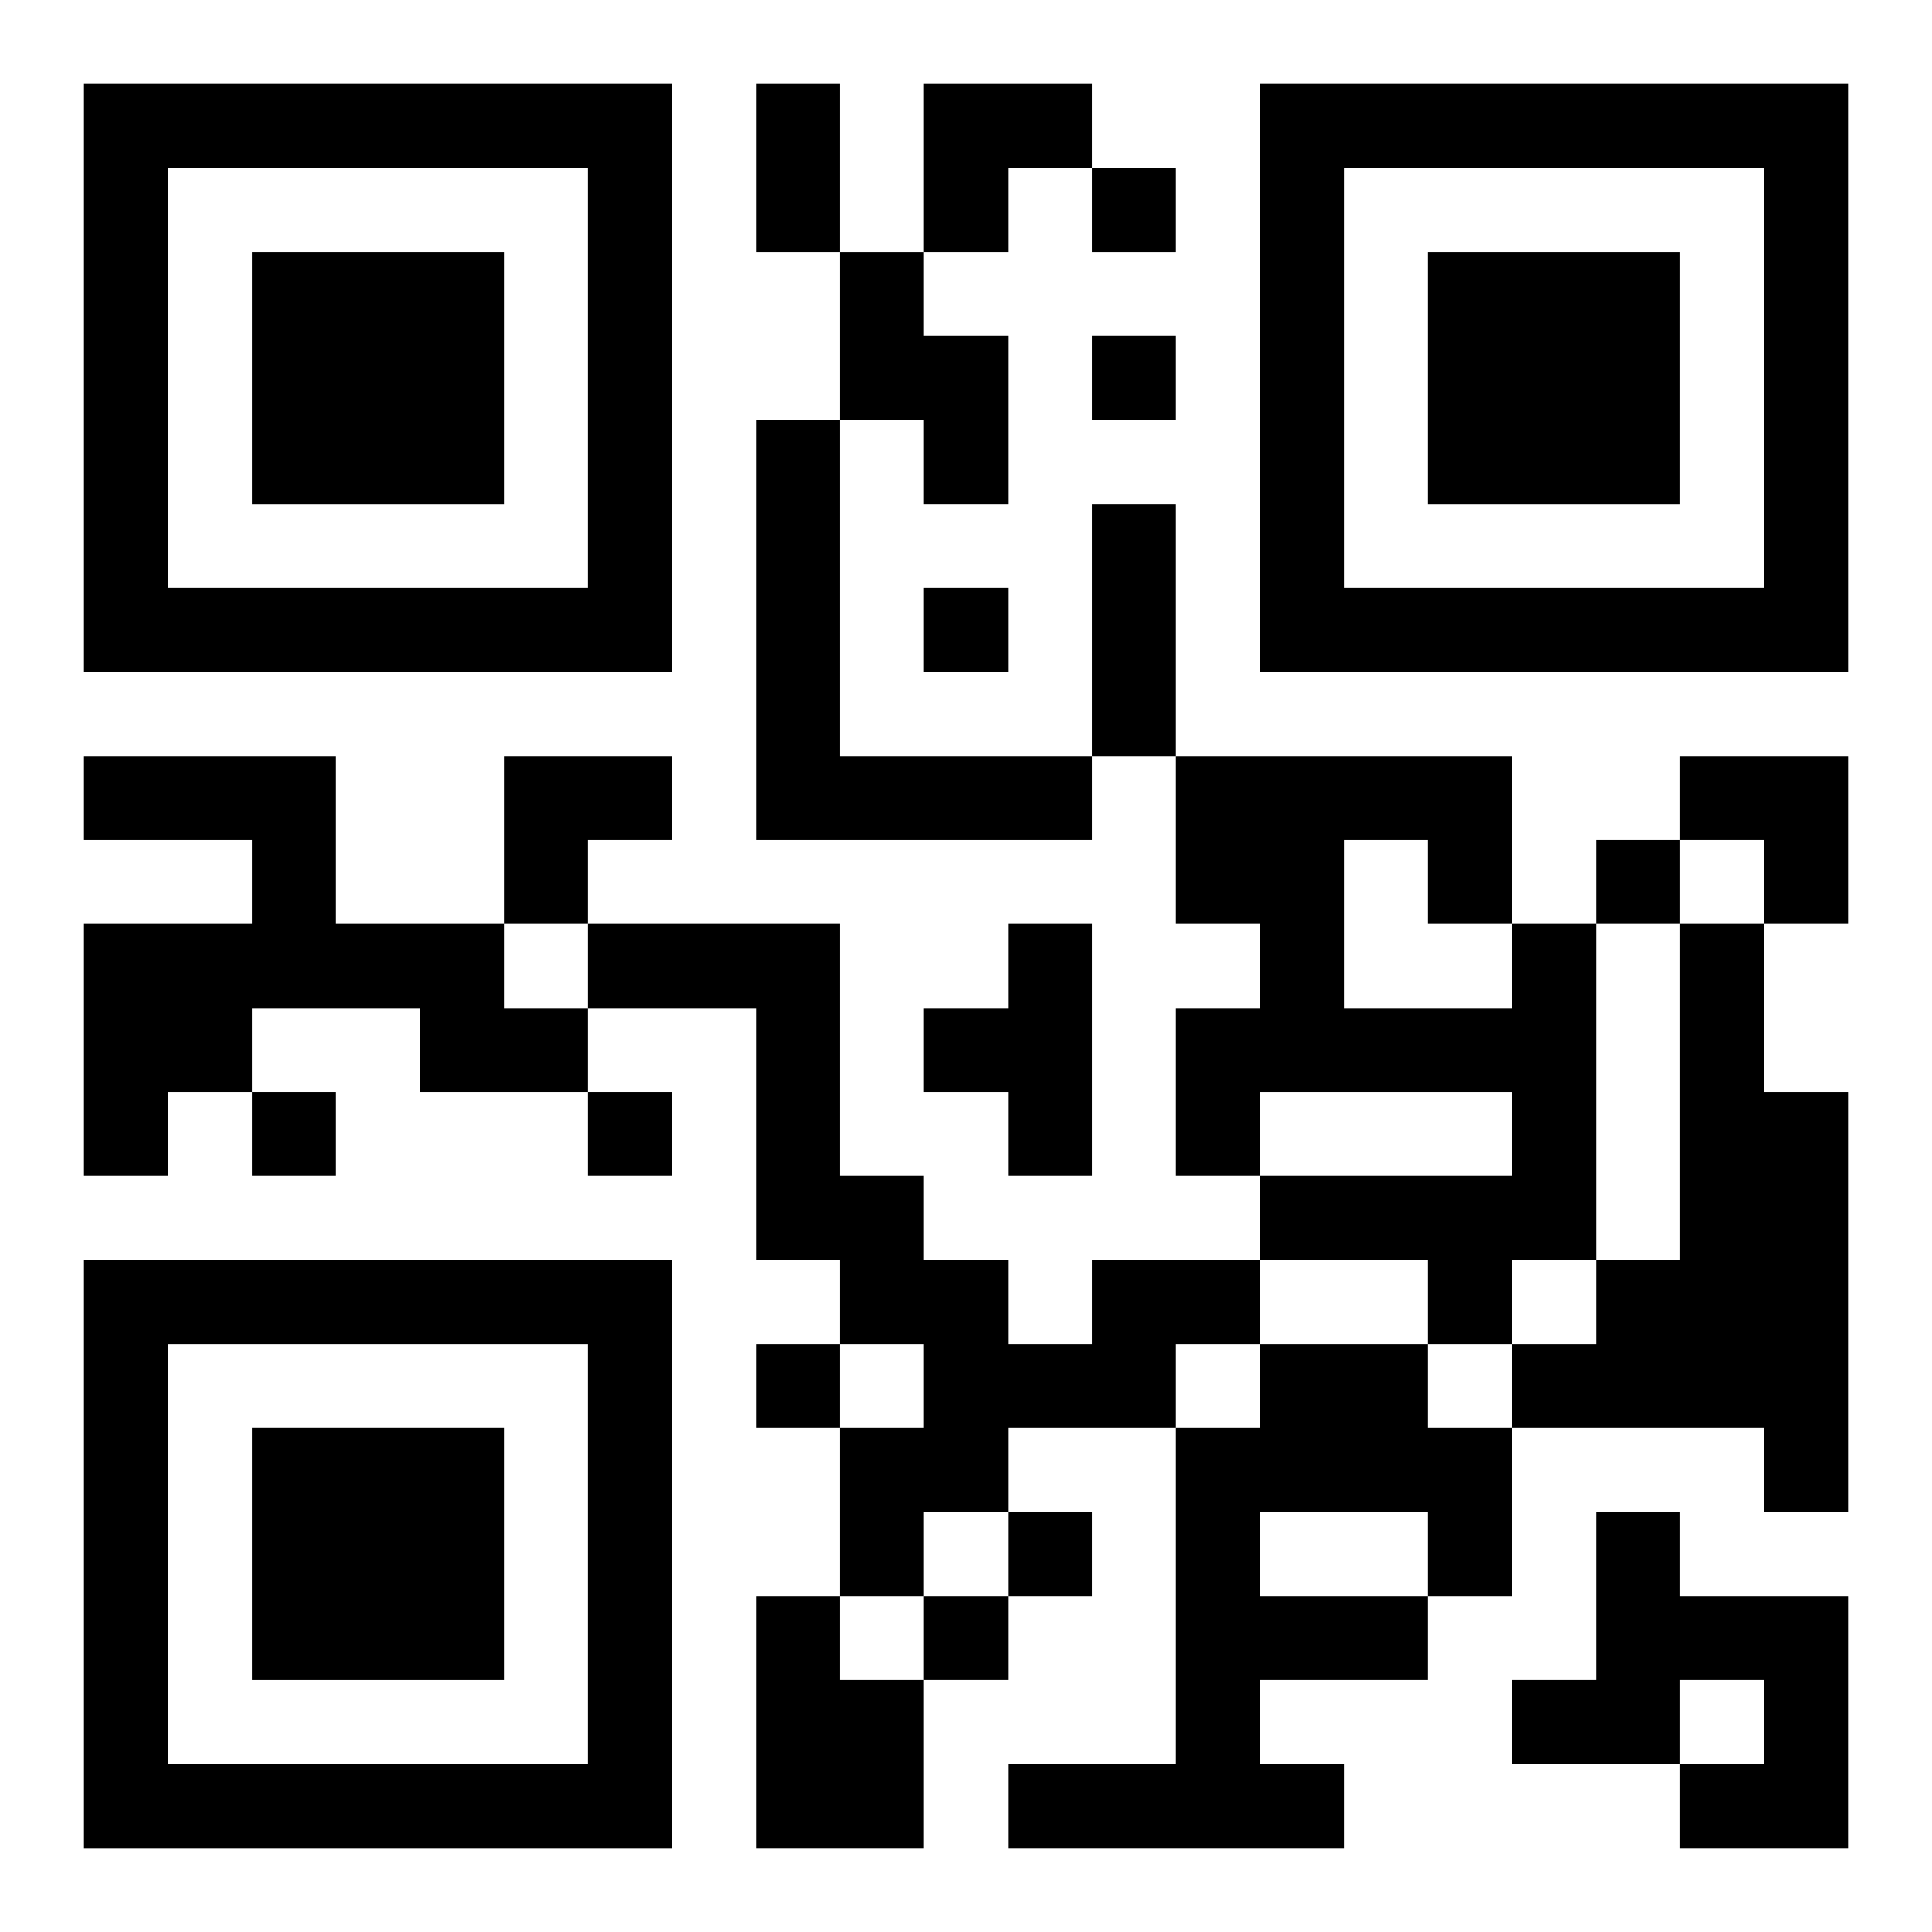
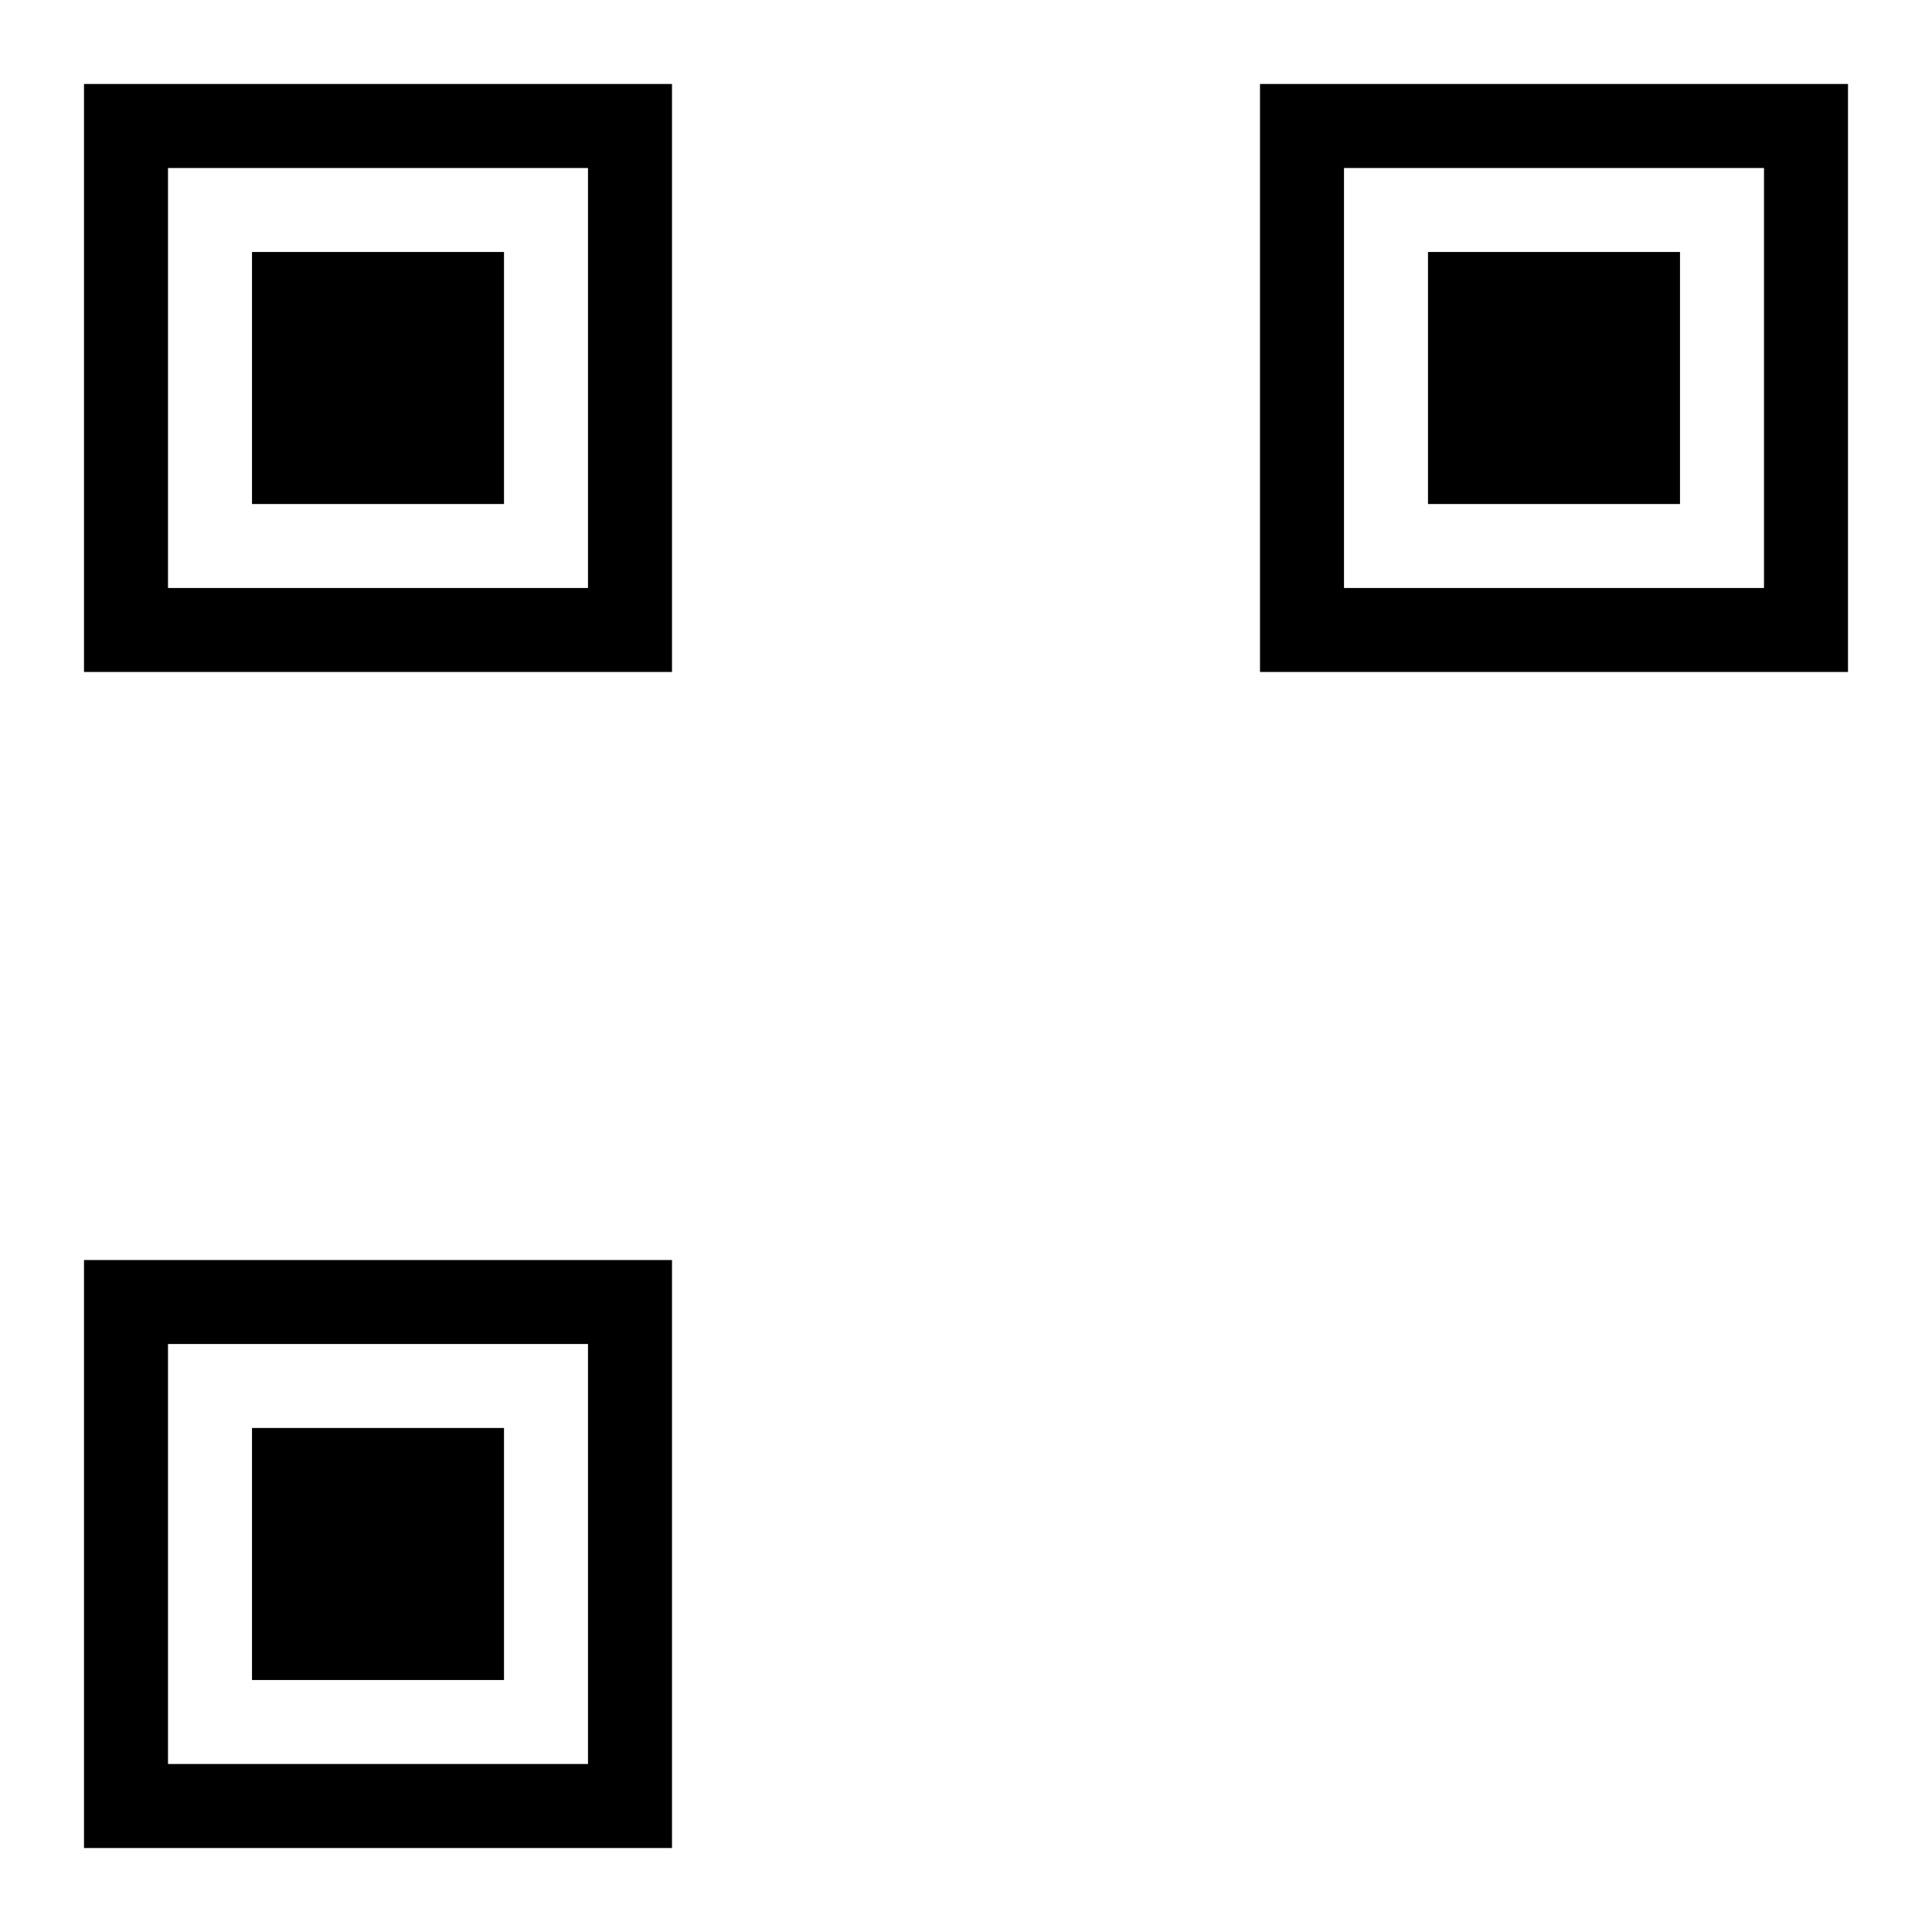
<svg xmlns="http://www.w3.org/2000/svg" xmlns:xlink="http://www.w3.org/1999/xlink" width="250" height="250" baseProfile="full" version="1.1" viewBox="-1 -1 23 23">
  <symbol id="a">
    <path d="m0 7v7h7v-7h-7zm1 1h5v5h-5v-5zm1 1v3h3v-3h-3z" />
  </symbol>
  <use y="-7" xlink:href="#a" />
  <use y="7" xlink:href="#a" />
  <use x="14" y="-7" xlink:href="#a" />
-   <path d="m9 2h1v1h1v2h-1v-1h-1v-2m-1 2h1v4h3v1h-4v-5m-8 4h3v2h2v1h1v1h-2v-1h-2v1h-1v1h-1v-3h2v-1h-2v-1m11 2h1v3h-1v-1h-1v-1h1v-1m6 0h1v4h-1v1h-1v-1h-2v-1h3v-1h-3v1h-1v-2h1v-1h-1v-2h4v2m-2-1v2h2v-1h-1v-1h-1m4 1h1v2h1v5h-1v-1h-3v-1h1v-1h1v-4m-7 4h2v1h-1v1h-2v1h-1v1h-1v-2h1v-1h-1v-1h-1v-3h-2v-1h3v3h1v1h1v1h1v-1m2 1h2v1h1v2h-1v1h-2v1h1v1h-4v-1h2v-4h1v-1m0 2v1h2v-1h-2m4 0h1v1h2v3h-2v-1h1v-1h-1v1h-2v-1h1v-2m-10 1h1v1h1v2h-2v-3m4-17v1h1v-1h-1m0 2v1h1v-1h-1m-2 3v1h1v-1h-1m8 3v1h1v-1h-1m-16 3v1h1v-1h-1m4 0v1h1v-1h-1m2 3v1h1v-1h-1m3 2v1h1v-1h-1m-1 1v1h1v-1h-1m-2-18h1v2h-1v-2m4 5h1v3h-1v-3m-2-5h2v1h-1v1h-1zm-5 8h2v1h-1v1h-1zm14 0h2v2h-1v-1h-1z" />
</svg>